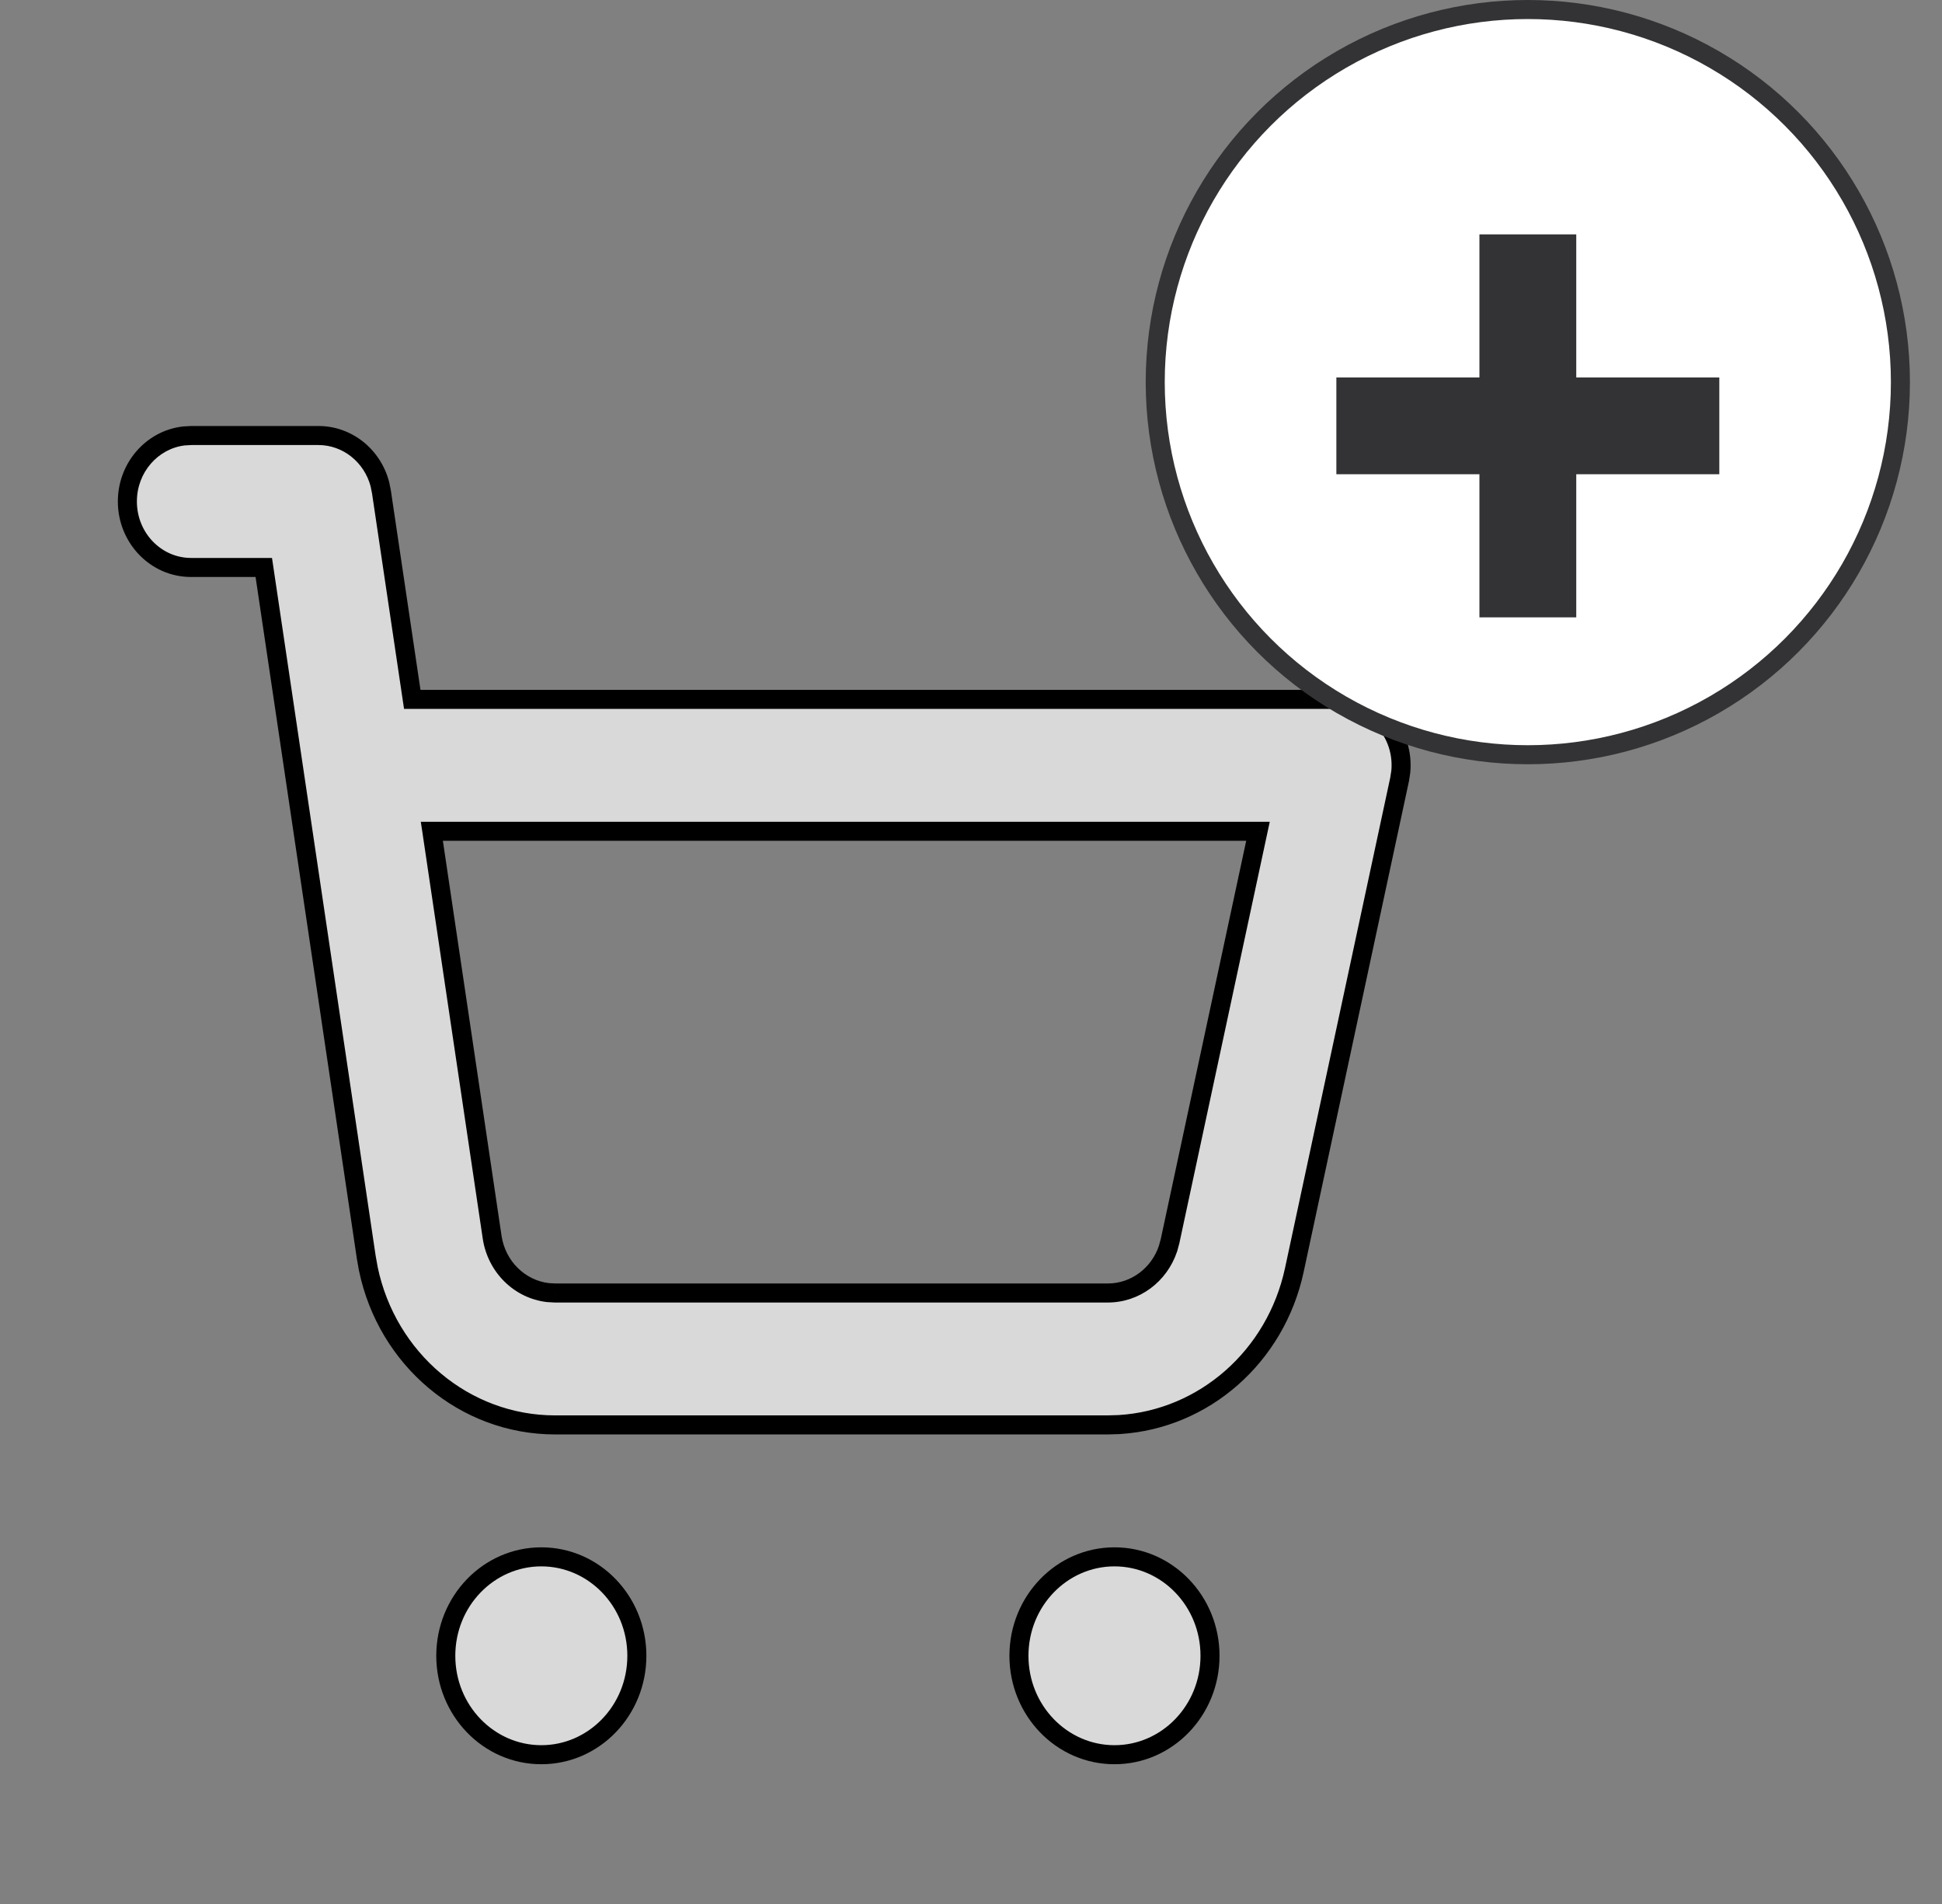
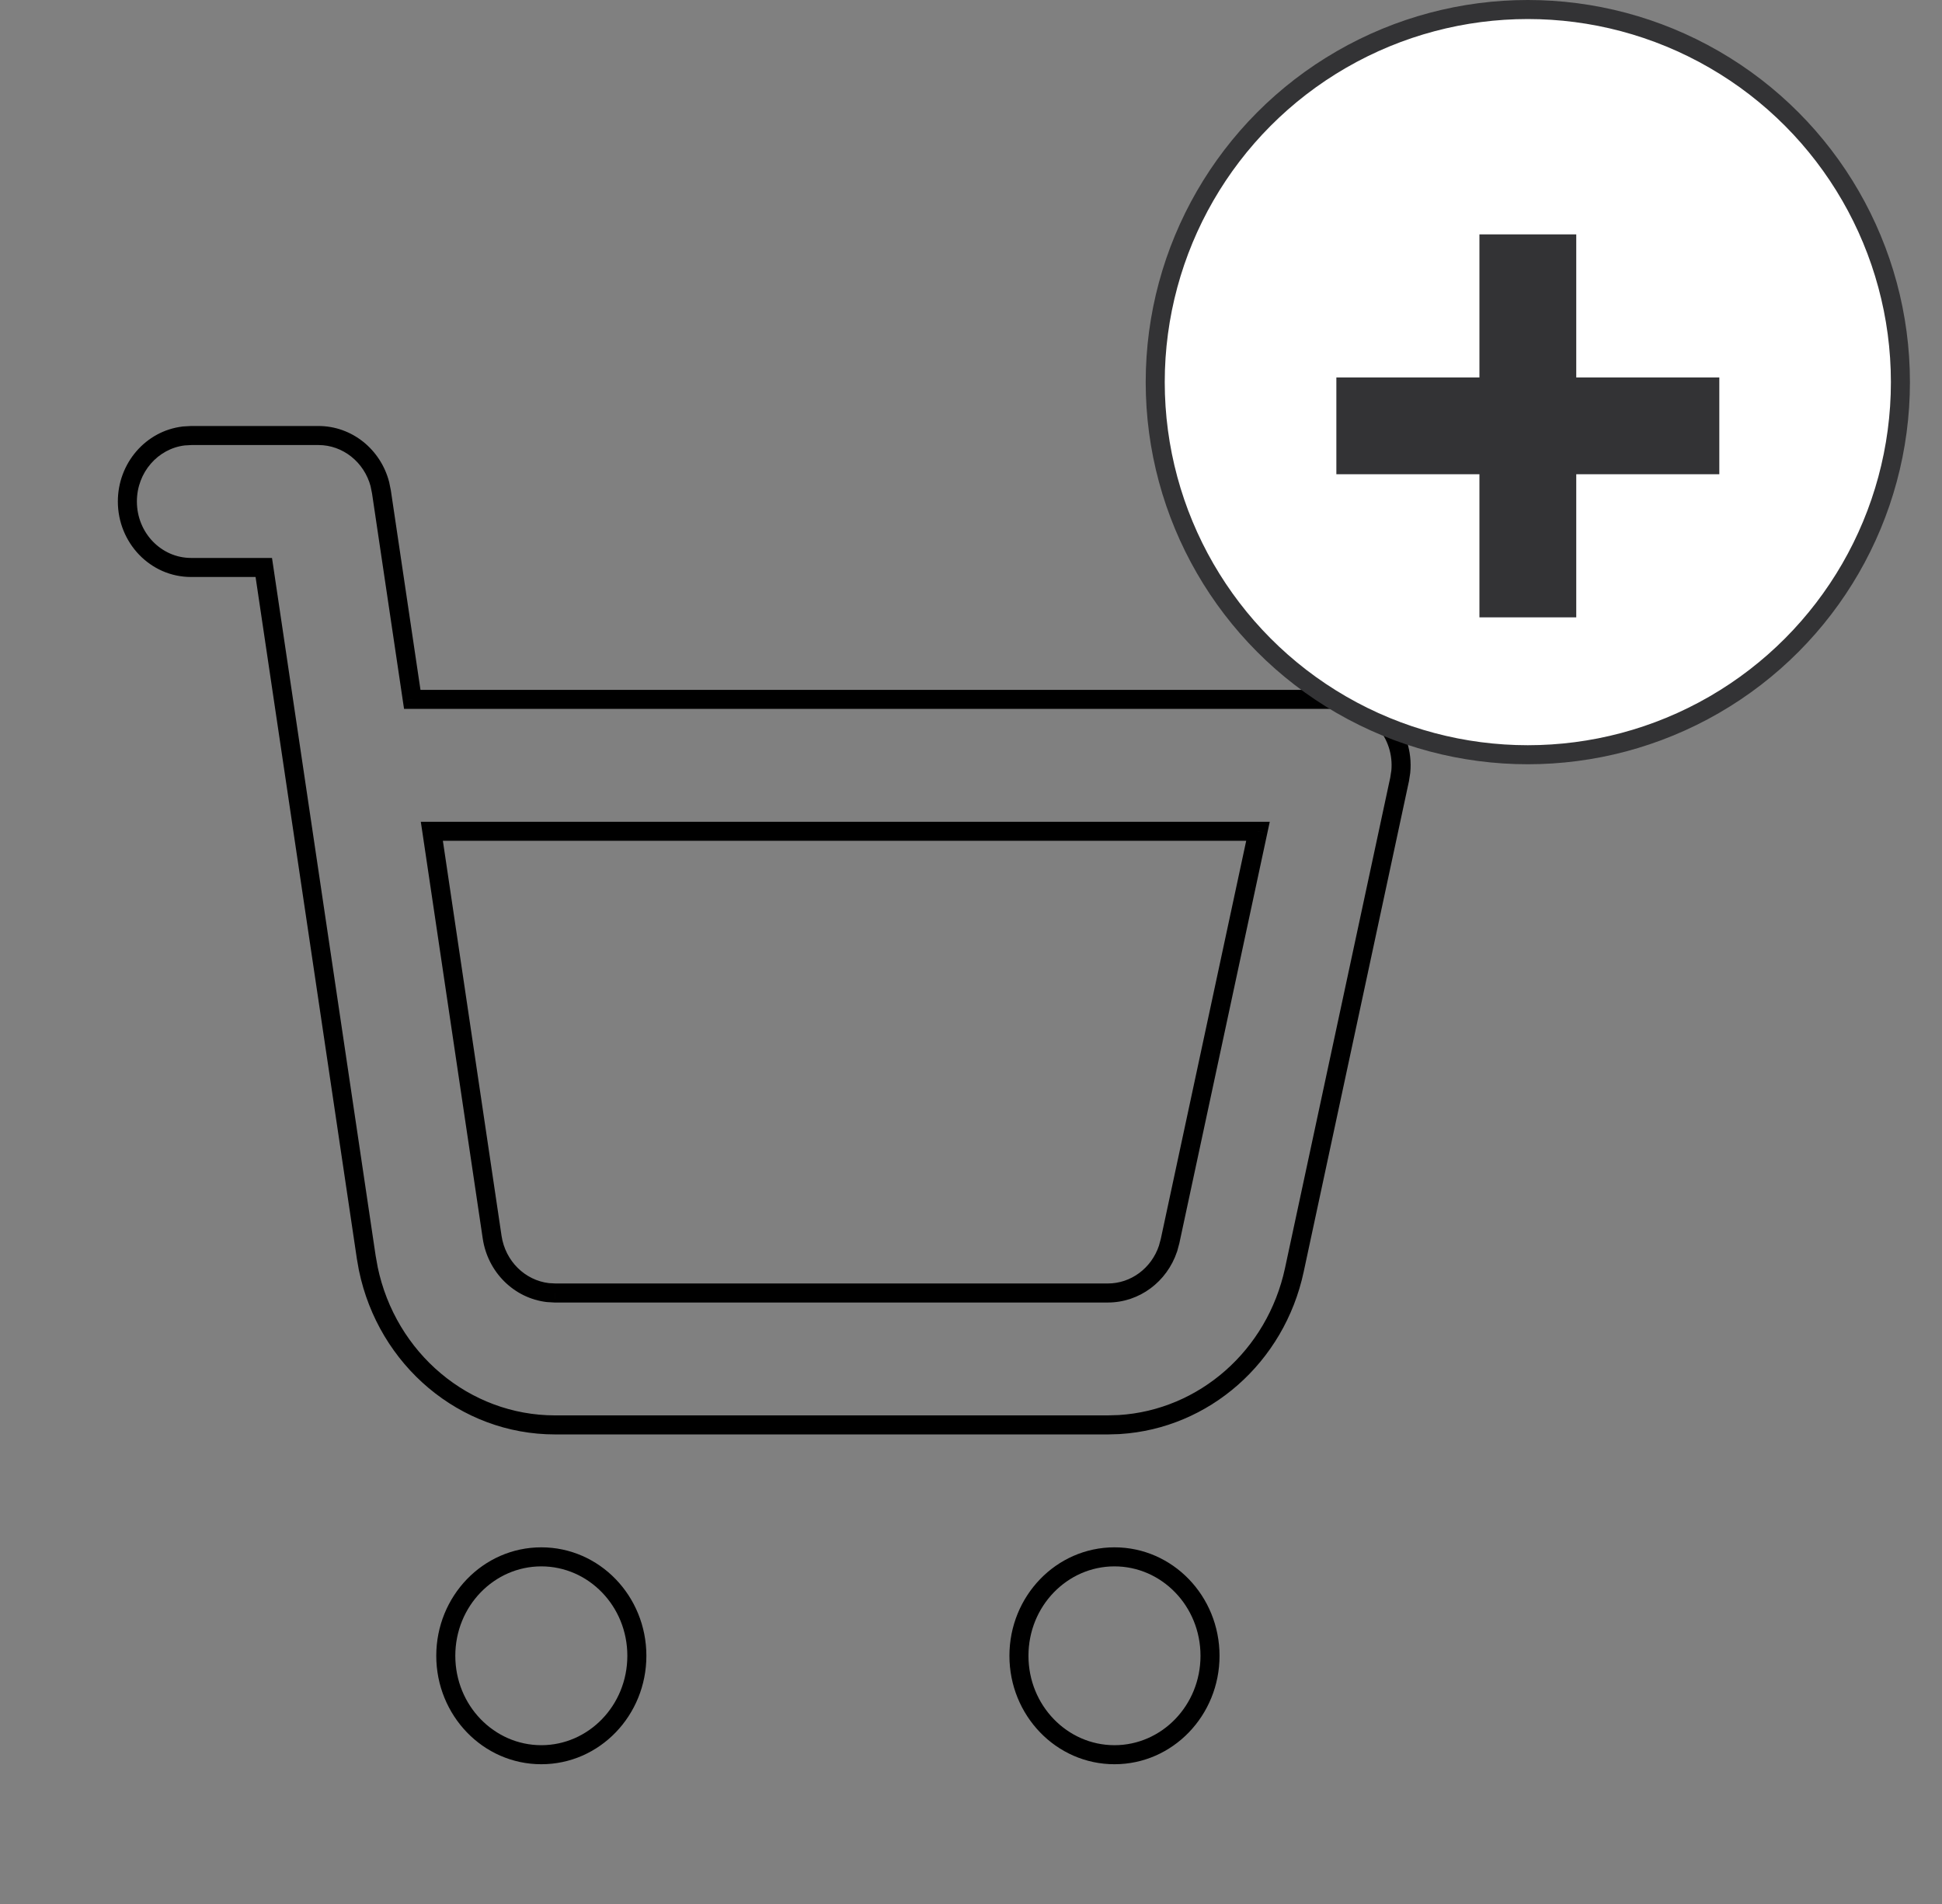
<svg xmlns="http://www.w3.org/2000/svg" width="51" height="50" viewBox="0 0 51 50" fill="none">
  <rect x="0" y="0" width="51" height="50" fill="#808080" stroke="none" />
-   <path fill-rule="evenodd" clip-rule="evenodd" d="M14.216 40.884C15.602 40.884 16.725 42.047 16.725 43.482C16.725 44.917 15.602 46.08 14.216 46.08C12.831 46.08 11.707 44.917 11.707 43.482C11.707 42.047 12.831 40.884 14.216 40.884ZM29.268 40.884C30.654 40.884 31.777 42.047 31.777 43.482C31.777 44.917 30.654 46.08 29.268 46.08C27.883 46.08 26.759 44.917 26.759 43.482C26.759 42.047 27.883 40.884 29.268 40.884ZM5.017 11.437H8.362C9.124 11.437 9.781 11.969 9.976 12.715L10.015 12.906L10.826 18.366L35.122 18.366C36.125 18.366 36.886 19.268 36.786 20.272L36.755 20.474L33.992 33.35C33.504 35.624 31.62 37.271 29.399 37.41L29.094 37.419H14.577C12.2 37.419 10.164 35.695 9.671 33.314L9.618 33.013L6.928 14.902H5.017C4.094 14.902 3.345 14.126 3.345 13.169C3.345 12.281 3.991 11.549 4.822 11.449L5.017 11.437H8.362H5.017ZM33.037 21.83L11.341 21.83L12.924 32.486C13.04 33.266 13.647 33.858 14.389 33.944L14.577 33.955H29.094C29.812 33.955 30.442 33.481 30.673 32.792L30.726 32.599L33.037 21.83Z" fill="#D9D9D9" />
-   <path d="M9.976 12.715L10.222 12.665L10.218 12.652L9.976 12.715ZM10.015 12.906L10.263 12.869L10.26 12.856L10.015 12.906ZM10.826 18.366L10.579 18.402L10.611 18.616H10.826V18.366ZM36.786 20.272L37.034 20.311L37.035 20.297L36.786 20.272ZM36.755 20.474L36.999 20.526L37.002 20.512L36.755 20.474ZM33.992 33.35L34.236 33.403L33.992 33.35ZM29.399 37.41L29.407 37.66L29.414 37.659L29.399 37.41ZM29.094 37.419V37.669L29.102 37.669L29.094 37.419ZM9.671 33.314L9.425 33.358L9.427 33.365L9.671 33.314ZM9.618 33.013L9.371 33.05L9.372 33.057L9.618 33.013ZM6.928 14.902L7.175 14.865L7.143 14.652H6.928V14.902ZM4.822 11.449L4.807 11.199L4.8 11.2L4.793 11.201L4.822 11.449ZM5.017 11.437V11.187H5.01L5.003 11.188L5.017 11.437ZM33.037 21.83L33.281 21.883L33.346 21.58H33.037V21.83ZM11.341 21.83V21.58H11.051L11.094 21.867L11.341 21.83ZM12.924 32.486L12.677 32.523L12.924 32.486ZM14.389 33.944L14.36 34.193L14.367 34.193L14.374 34.194L14.389 33.944ZM14.577 33.955L14.562 34.205L14.57 34.205H14.577V33.955ZM30.673 32.792L30.911 32.871L30.915 32.858L30.673 32.792ZM30.726 32.599L30.968 32.665L30.971 32.651L30.726 32.599ZM14.216 41.134C15.455 41.134 16.475 42.177 16.475 43.482H16.975C16.975 41.917 15.748 40.634 14.216 40.634V41.134ZM16.475 43.482C16.475 44.787 15.455 45.83 14.216 45.83V46.33C15.748 46.33 16.975 45.047 16.975 43.482H16.475ZM14.216 45.83C12.977 45.83 11.957 44.787 11.957 43.482H11.457C11.457 45.047 12.684 46.33 14.216 46.33V45.83ZM11.957 43.482C11.957 42.177 12.977 41.134 14.216 41.134V40.634C12.684 40.634 11.457 41.917 11.457 43.482H11.957ZM29.268 41.134C30.508 41.134 31.527 42.177 31.527 43.482H32.027C32.027 41.917 30.8 40.634 29.268 40.634V41.134ZM31.527 43.482C31.527 44.787 30.508 45.83 29.268 45.83V46.33C30.8 46.33 32.027 45.047 32.027 43.482H31.527ZM29.268 45.83C28.029 45.83 27.009 44.787 27.009 43.482H26.509C26.509 45.047 27.736 46.33 29.268 46.33V45.83ZM27.009 43.482C27.009 42.177 28.029 41.134 29.268 41.134V40.634C27.736 40.634 26.509 41.917 26.509 43.482H27.009ZM5.017 11.687H8.362V11.187H5.017V11.687ZM8.362 11.687C9.004 11.687 9.566 12.136 9.735 12.778L10.218 12.652C9.996 11.802 9.244 11.187 8.362 11.187V11.687ZM9.731 12.765L9.77 12.956L10.26 12.856L10.221 12.665L9.731 12.765ZM9.768 12.943L10.579 18.402L11.074 18.329L10.263 12.869L9.768 12.943ZM10.826 18.616L35.122 18.616V18.116L10.826 18.116V18.616ZM35.122 18.616C35.966 18.616 36.624 19.378 36.538 20.247L37.035 20.297C37.149 19.157 36.284 18.116 35.122 18.116V18.616ZM36.539 20.233L36.508 20.435L37.002 20.512L37.033 20.311L36.539 20.233ZM36.51 20.421L33.747 33.298L34.236 33.403L36.999 20.526L36.51 20.421ZM33.747 33.298C33.282 35.467 31.488 37.029 29.383 37.16L29.414 37.659C31.752 37.513 33.726 35.782 34.236 33.403L33.747 33.298ZM29.391 37.16L29.086 37.169L29.102 37.669L29.407 37.66L29.391 37.16ZM29.094 37.169H14.577V37.669H29.094V37.169ZM14.577 37.169C12.325 37.169 10.386 35.534 9.916 33.263L9.427 33.365C9.941 35.855 12.075 37.669 14.577 37.669V37.169ZM9.918 33.27L9.864 32.969L9.372 33.057L9.425 33.358L9.918 33.27ZM9.865 32.976L7.175 14.865L6.68 14.938L9.371 33.05L9.865 32.976ZM6.928 14.652H5.017V15.152H6.928V14.652ZM5.017 14.652C4.24 14.652 3.595 13.996 3.595 13.169H3.095C3.095 14.256 3.947 15.152 5.017 15.152V14.652ZM3.595 13.169C3.595 12.402 4.151 11.781 4.852 11.697L4.793 11.201C3.83 11.316 3.095 12.16 3.095 13.169H3.595ZM4.837 11.698L5.032 11.687L5.003 11.188L4.807 11.199L4.837 11.698ZM5.017 11.687H8.362V11.187H5.017V11.687ZM8.362 11.187H5.017V11.687H8.362V11.187ZM33.037 21.58L11.341 21.58V22.08L33.037 22.08V21.58ZM11.094 21.867L12.677 32.523L13.171 32.45L11.588 21.793L11.094 21.867ZM12.677 32.523C12.808 33.41 13.501 34.093 14.36 34.193L14.418 33.696C13.792 33.623 13.271 33.122 13.171 32.45L12.677 32.523ZM14.374 34.194L14.562 34.205L14.591 33.705L14.403 33.695L14.374 34.194ZM14.577 34.205H29.094V33.705H14.577V34.205ZM29.094 34.205C29.925 34.205 30.647 33.657 30.91 32.871L30.436 32.712C30.238 33.305 29.699 33.705 29.094 33.705V34.205ZM30.915 32.858L30.967 32.665L30.485 32.533L30.432 32.726L30.915 32.858ZM30.971 32.651L33.281 21.883L32.792 21.778L30.482 32.546L30.971 32.651Z" fill="black" />
+   <path d="M9.976 12.715L10.222 12.665L10.218 12.652L9.976 12.715ZM10.015 12.906L10.263 12.869L10.26 12.856L10.015 12.906ZM10.826 18.366L10.579 18.402L10.611 18.616H10.826V18.366ZM36.786 20.272L37.034 20.311L37.035 20.297L36.786 20.272ZM36.755 20.474L36.999 20.526L37.002 20.512L36.755 20.474ZM33.992 33.35L34.236 33.403L33.992 33.35ZM29.399 37.41L29.407 37.66L29.414 37.659L29.399 37.41ZM29.094 37.419V37.669L29.102 37.669L29.094 37.419ZM9.671 33.314L9.425 33.358L9.427 33.365L9.671 33.314ZM9.618 33.013L9.371 33.05L9.372 33.057L9.618 33.013ZM6.928 14.902L7.175 14.865L7.143 14.652H6.928V14.902ZM4.822 11.449L4.807 11.199L4.8 11.2L4.793 11.201L4.822 11.449ZM5.017 11.437V11.187H5.01L5.003 11.188L5.017 11.437ZM33.037 21.83L33.281 21.883L33.346 21.58H33.037V21.83ZM11.341 21.83V21.58H11.051L11.094 21.867L11.341 21.83ZM12.924 32.486L12.677 32.523L12.924 32.486ZM14.389 33.944L14.36 34.193L14.367 34.193L14.374 34.194L14.389 33.944ZM14.577 33.955L14.562 34.205L14.57 34.205H14.577V33.955ZM30.673 32.792L30.911 32.871L30.915 32.858L30.673 32.792ZM30.726 32.599L30.968 32.665L30.971 32.651L30.726 32.599ZM14.216 41.134C15.455 41.134 16.475 42.177 16.475 43.482H16.975C16.975 41.917 15.748 40.634 14.216 40.634V41.134ZM16.475 43.482C16.475 44.787 15.455 45.83 14.216 45.83V46.33C15.748 46.33 16.975 45.047 16.975 43.482H16.475ZM14.216 45.83C12.977 45.83 11.957 44.787 11.957 43.482H11.457C11.457 45.047 12.684 46.33 14.216 46.33V45.83ZM11.957 43.482C11.957 42.177 12.977 41.134 14.216 41.134V40.634C12.684 40.634 11.457 41.917 11.457 43.482H11.957ZM29.268 41.134C30.508 41.134 31.527 42.177 31.527 43.482H32.027C32.027 41.917 30.8 40.634 29.268 40.634V41.134ZM31.527 43.482C31.527 44.787 30.508 45.83 29.268 45.83V46.33C30.8 46.33 32.027 45.047 32.027 43.482H31.527ZM29.268 45.83C28.029 45.83 27.009 44.787 27.009 43.482H26.509C26.509 45.047 27.736 46.33 29.268 46.33V45.83ZM27.009 43.482C27.009 42.177 28.029 41.134 29.268 41.134V40.634C27.736 40.634 26.509 41.917 26.509 43.482H27.009ZM5.017 11.687H8.362V11.187H5.017V11.687ZM8.362 11.687C9.004 11.687 9.566 12.136 9.735 12.778L10.218 12.652C9.996 11.802 9.244 11.187 8.362 11.187V11.687ZM9.731 12.765L9.77 12.956L10.26 12.856L10.221 12.665L9.731 12.765ZM9.768 12.943L10.579 18.402L11.074 18.329L10.263 12.869L9.768 12.943ZM10.826 18.616L35.122 18.616V18.116L10.826 18.116V18.616ZM35.122 18.616C35.966 18.616 36.624 19.378 36.538 20.247L37.035 20.297C37.149 19.157 36.284 18.116 35.122 18.116V18.616ZM36.539 20.233L36.508 20.435L37.002 20.512L37.033 20.311L36.539 20.233ZM36.51 20.421L33.747 33.298L34.236 33.403L36.999 20.526L36.51 20.421ZM33.747 33.298C33.282 35.467 31.488 37.029 29.383 37.16L29.414 37.659C31.752 37.513 33.726 35.782 34.236 33.403L33.747 33.298ZM29.391 37.16L29.086 37.169L29.102 37.669L29.407 37.66L29.391 37.16ZM29.094 37.169H14.577V37.669H29.094V37.169ZM14.577 37.169C12.325 37.169 10.386 35.534 9.916 33.263L9.427 33.365C9.941 35.855 12.075 37.669 14.577 37.669V37.169ZM9.918 33.27L9.864 32.969L9.372 33.057L9.425 33.358L9.918 33.27ZM9.865 32.976L7.175 14.865L6.68 14.938L9.371 33.05L9.865 32.976ZM6.928 14.652H5.017V15.152H6.928V14.652ZM5.017 14.652C4.24 14.652 3.595 13.996 3.595 13.169H3.095C3.095 14.256 3.947 15.152 5.017 15.152V14.652ZM3.595 13.169C3.595 12.402 4.151 11.781 4.852 11.697L4.793 11.201C3.83 11.316 3.095 12.16 3.095 13.169H3.595ZM4.837 11.698L5.032 11.687L5.003 11.188L4.807 11.199L4.837 11.698ZM5.017 11.687H8.362V11.187H5.017V11.687ZM8.362 11.187H5.017V11.687H8.362V11.187M33.037 21.58L11.341 21.58V22.08L33.037 22.08V21.58ZM11.094 21.867L12.677 32.523L13.171 32.45L11.588 21.793L11.094 21.867ZM12.677 32.523C12.808 33.41 13.501 34.093 14.36 34.193L14.418 33.696C13.792 33.623 13.271 33.122 13.171 32.45L12.677 32.523ZM14.374 34.194L14.562 34.205L14.591 33.705L14.403 33.695L14.374 34.194ZM14.577 34.205H29.094V33.705H14.577V34.205ZM29.094 34.205C29.925 34.205 30.647 33.657 30.91 32.871L30.436 32.712C30.238 33.305 29.699 33.705 29.094 33.705V34.205ZM30.915 32.858L30.967 32.665L30.485 32.533L30.432 32.726L30.915 32.858ZM30.971 32.651L33.281 21.883L32.792 21.778L30.482 32.546L30.971 32.651Z" fill="black" />
  <circle cx="40.123" cy="10.035" r="9.785" fill="white" stroke="#333335" stroke-width="0.5" />
  <path d="M38.852 16.212V6.155H41.395V16.212H38.852ZM35.095 12.454V9.912H45.152V12.454H35.095Z" fill="#333335" />
</svg>